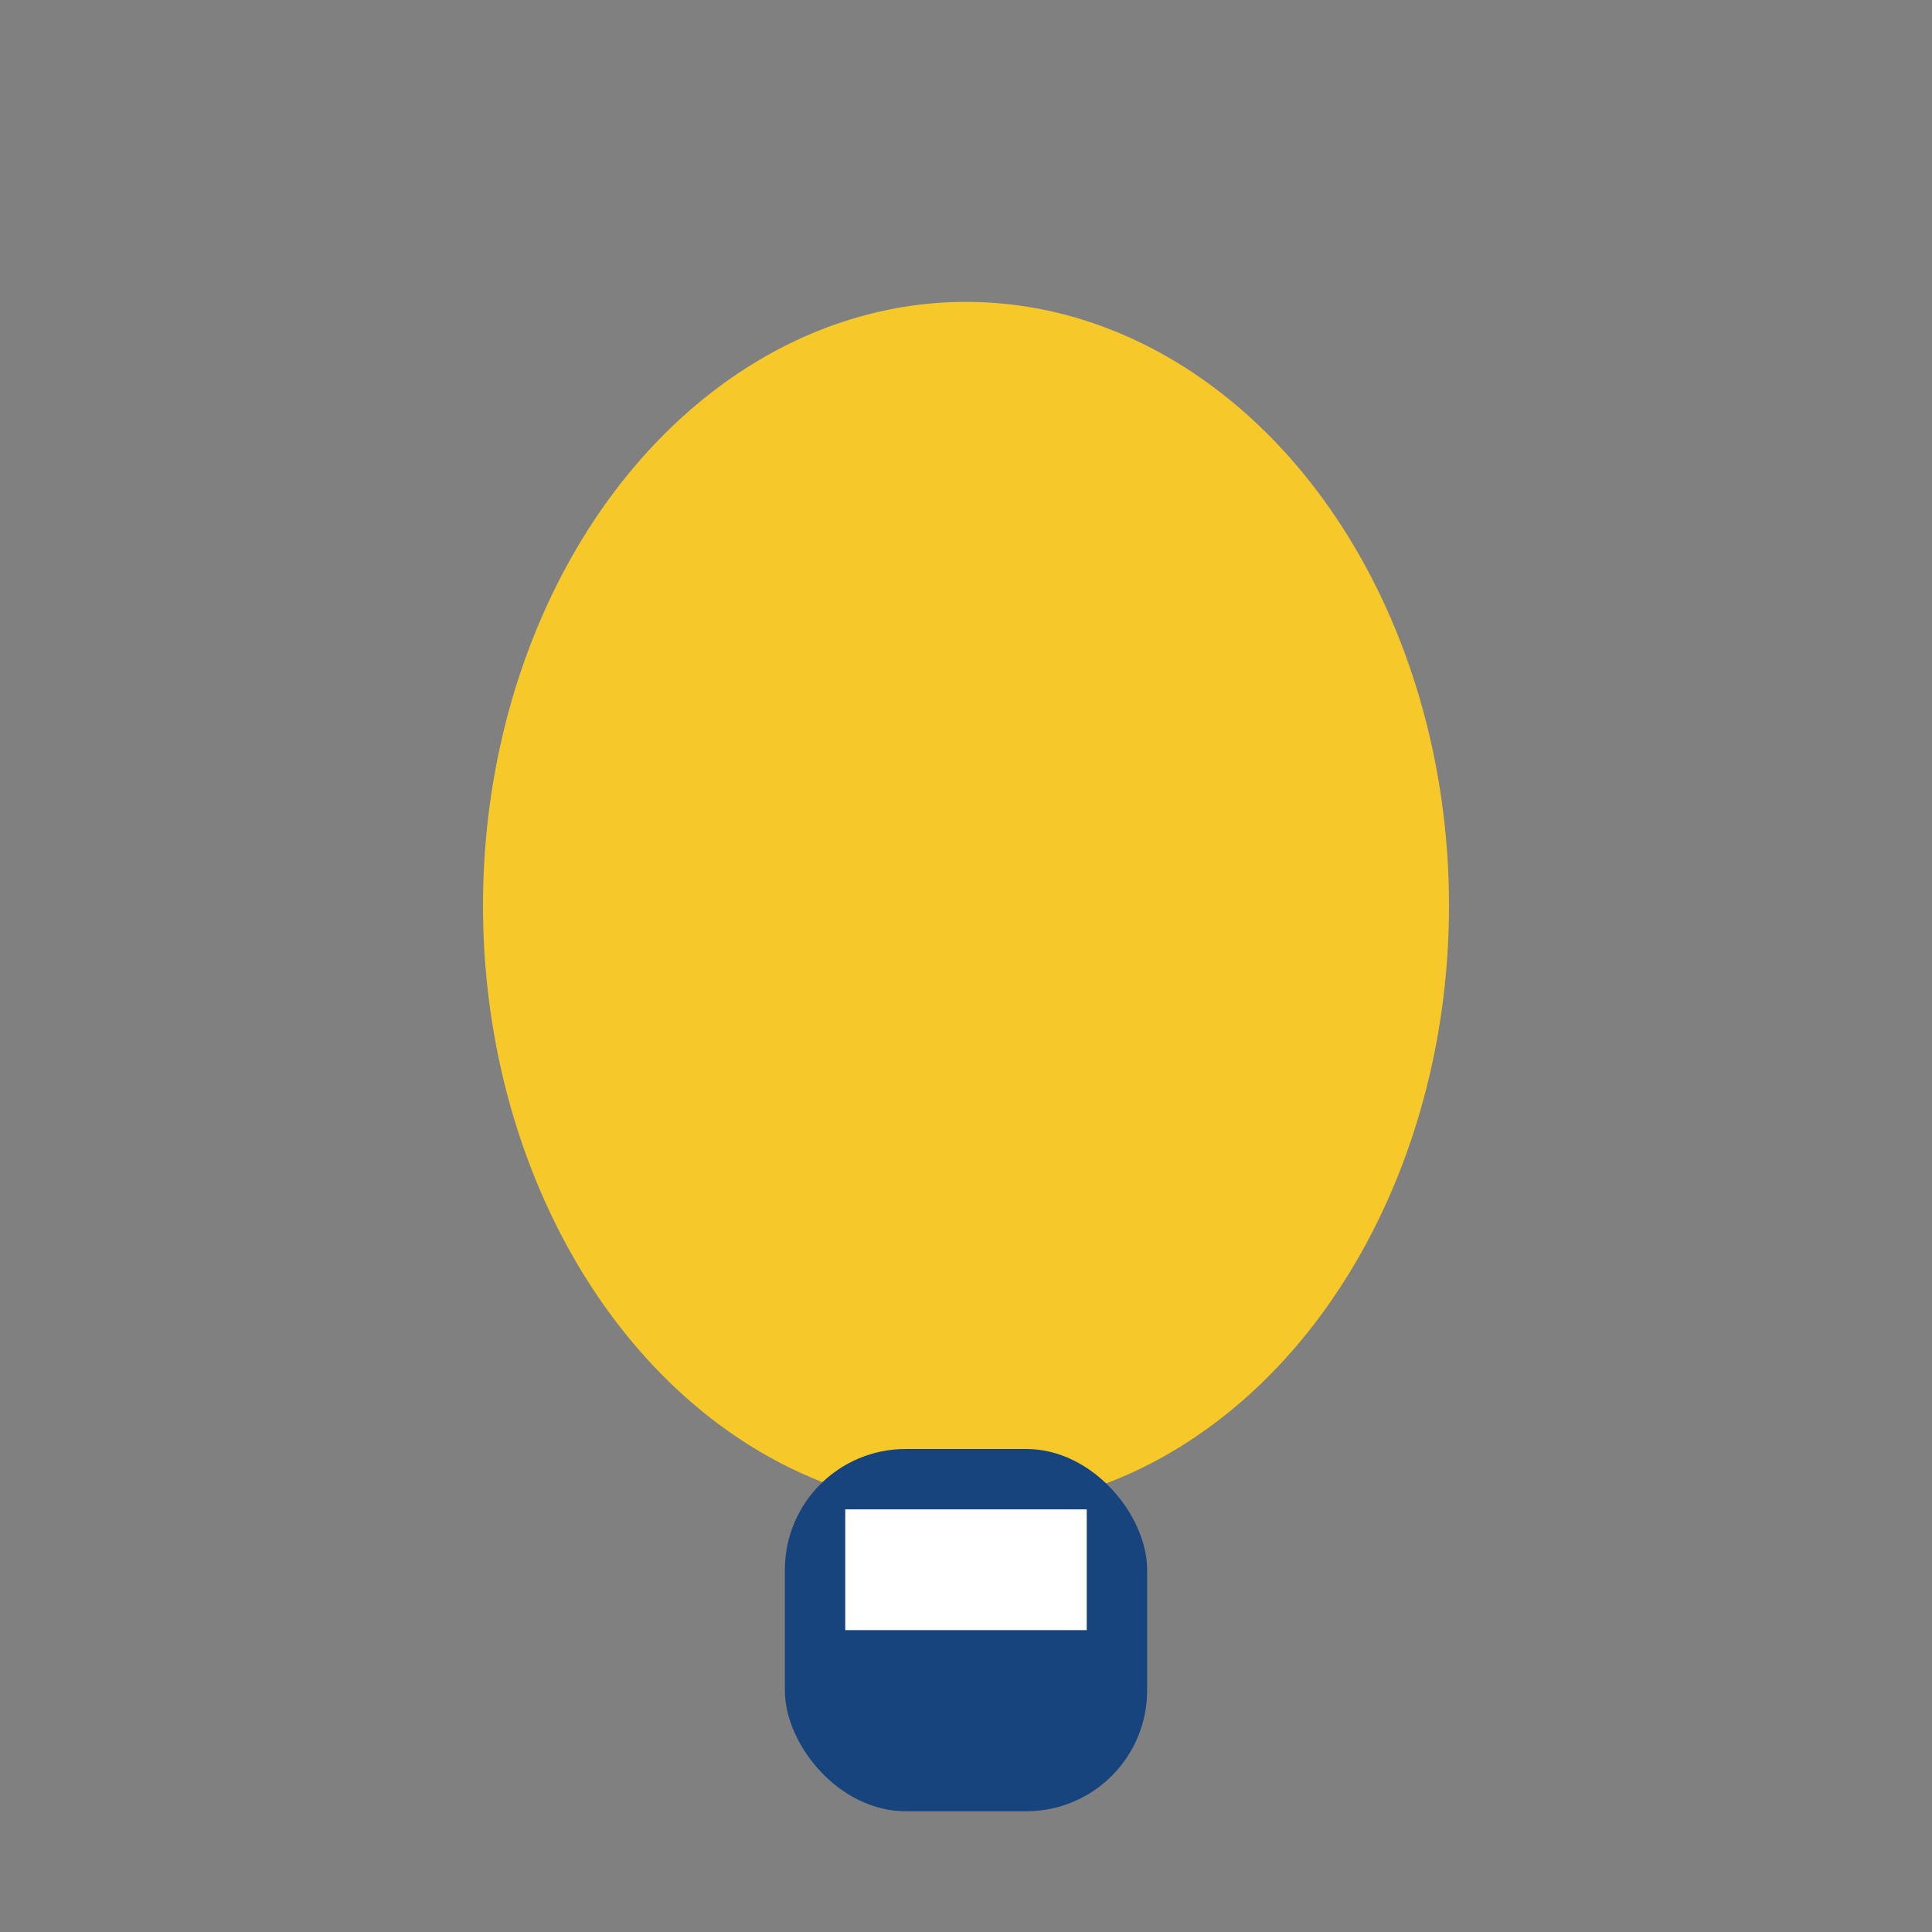
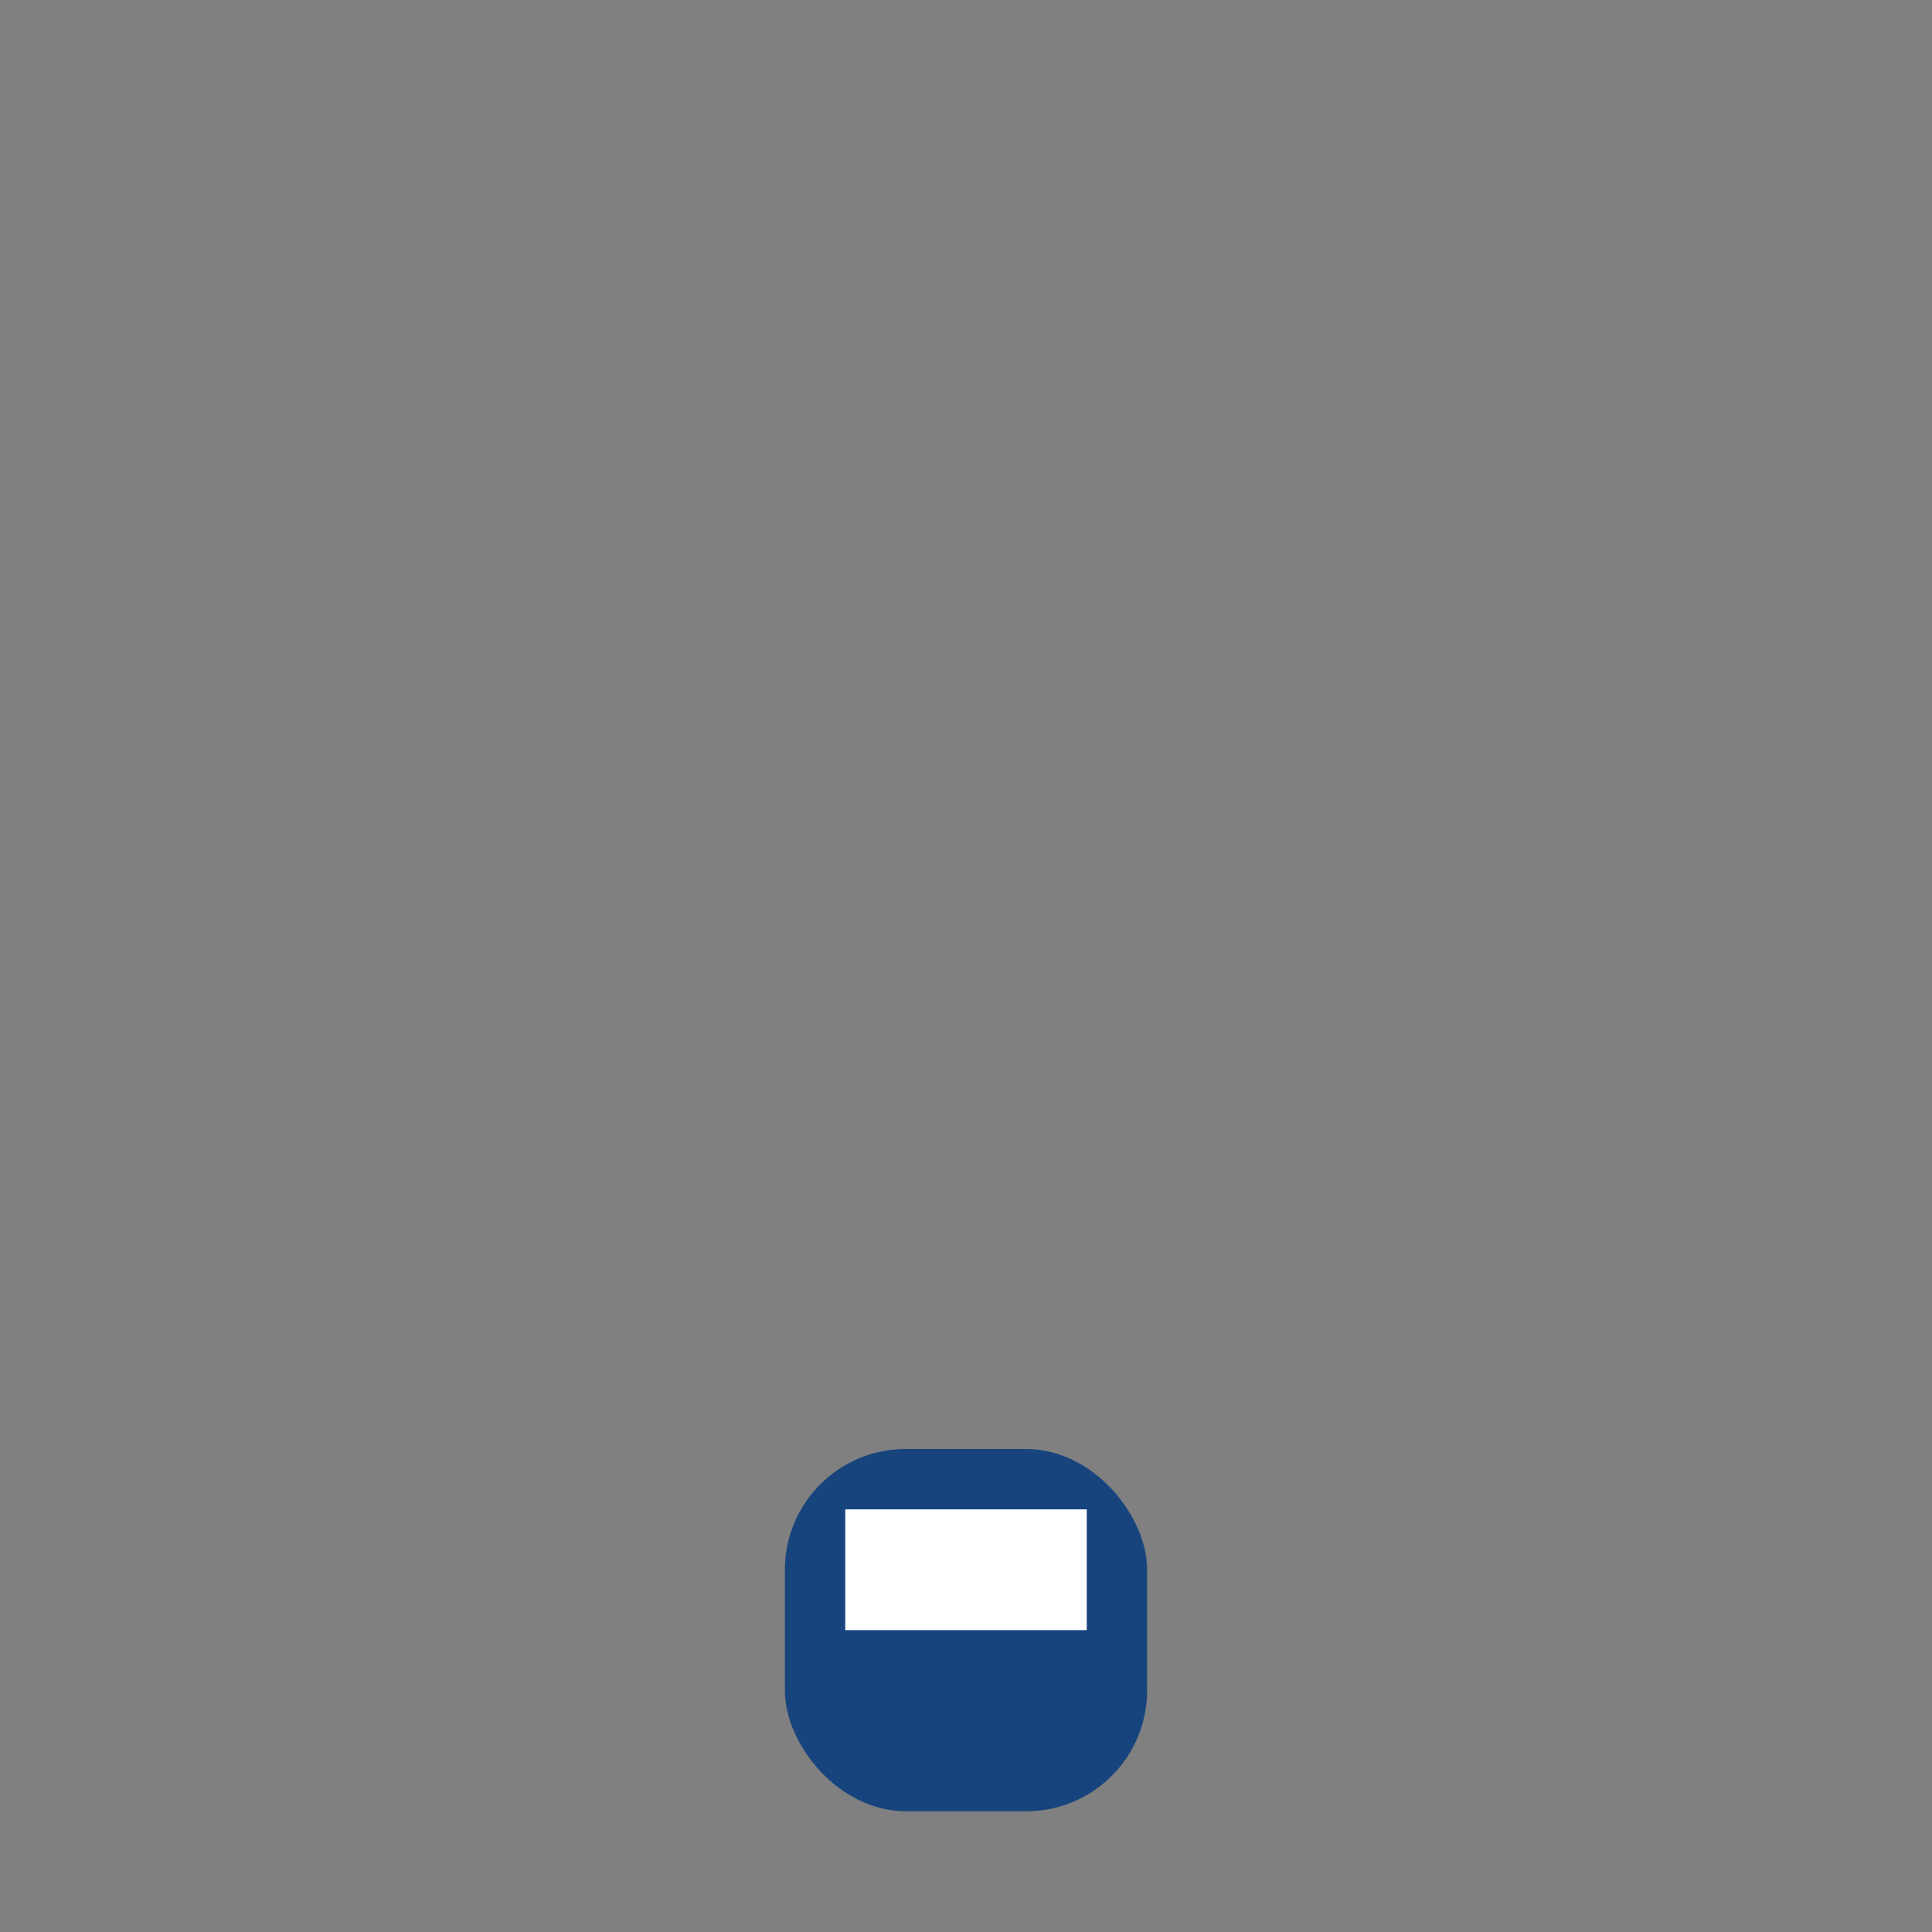
<svg xmlns="http://www.w3.org/2000/svg" width="32" height="32" viewBox="0 0 32 32">
  <rect x="0" y="0" width="32" height="32" fill="#808080" stroke="none" />
-   <ellipse cx="16" cy="15" rx="8" ry="10" fill="#F6C82A" />
  <rect x="13" y="24" width="6" height="6" rx="2" fill="#18447E" />
  <path d="M14 26h4" stroke="#FFF" stroke-width="2" />
</svg>